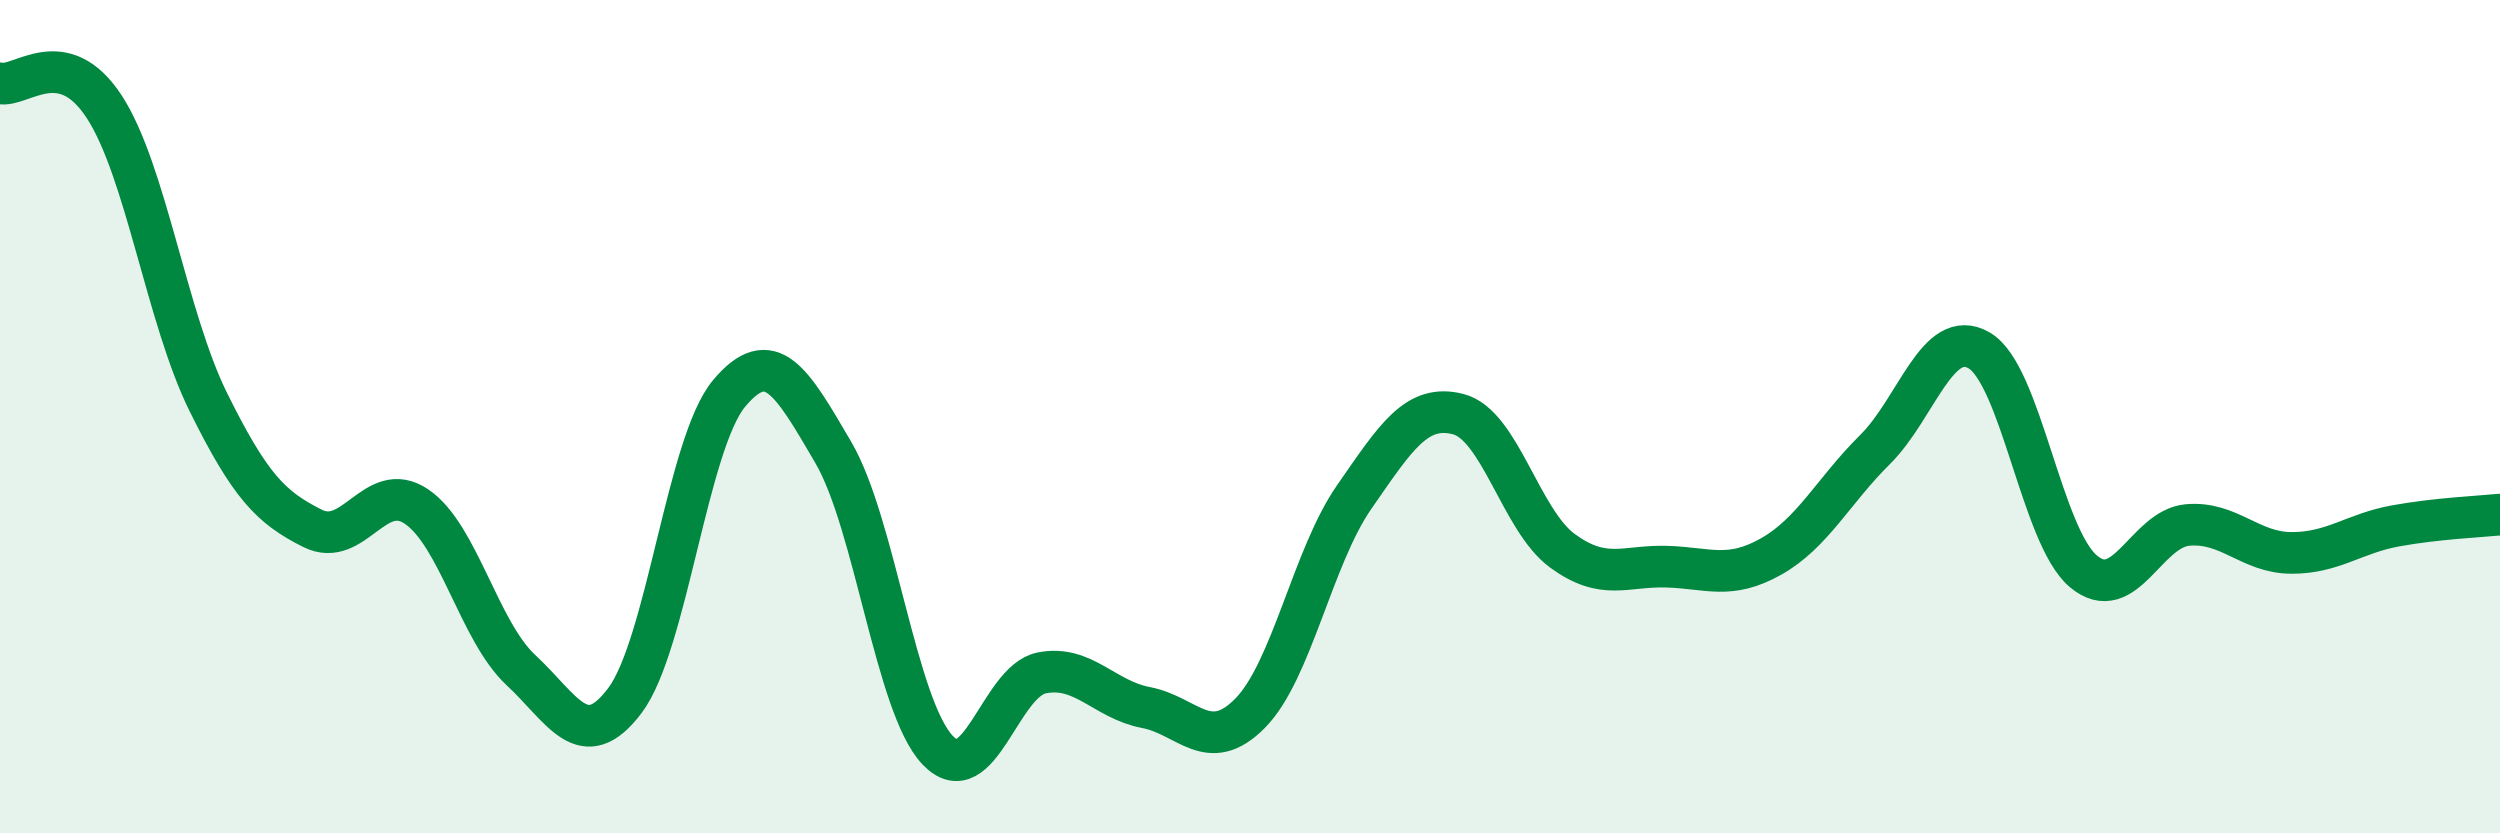
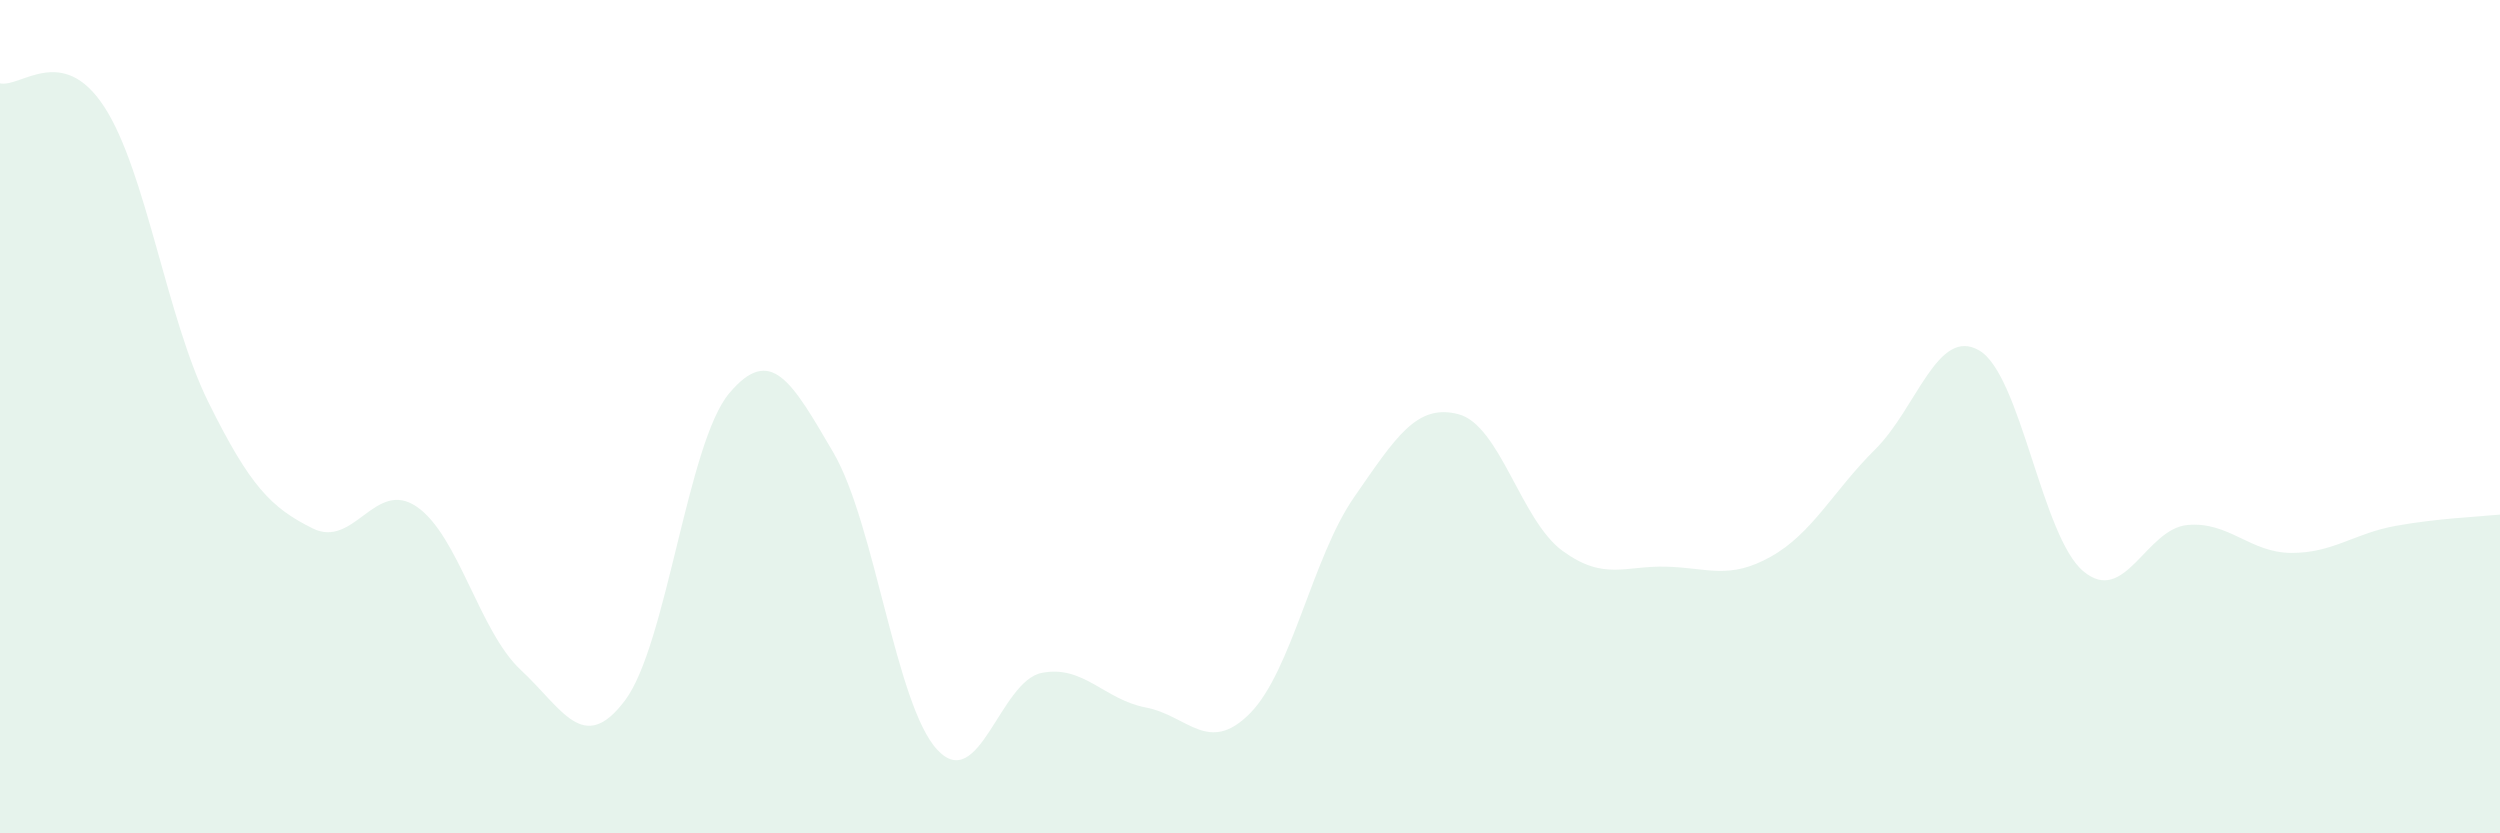
<svg xmlns="http://www.w3.org/2000/svg" width="60" height="20" viewBox="0 0 60 20">
  <path d="M 0,2 C 0.5,2.11 1.5,1.03 2.5,2.56 C 3.5,4.09 4,7.63 5,9.65 C 6,11.67 6.5,12.18 7.5,12.68 C 8.5,13.18 9,11.48 10,12.16 C 11,12.84 11.5,15.15 12.5,16.08 C 13.5,17.01 14,18.14 15,16.81 C 16,15.48 16.5,10.63 17.5,9.44 C 18.5,8.25 19,9.15 20,10.86 C 21,12.57 21.5,16.94 22.5,18 C 23.5,19.06 24,16.35 25,16.15 C 26,15.95 26.5,16.79 27.5,16.98 C 28.5,17.17 29,18.13 30,17.12 C 31,16.11 31.5,13.37 32.5,11.93 C 33.5,10.49 34,9.68 35,9.94 C 36,10.2 36.5,12.49 37.5,13.22 C 38.5,13.95 39,13.57 40,13.6 C 41,13.63 41.5,13.92 42.5,13.36 C 43.5,12.8 44,11.78 45,10.79 C 46,9.8 46.5,7.83 47.5,8.41 C 48.5,8.99 49,12.87 50,13.71 C 51,14.55 51.5,12.69 52.5,12.6 C 53.5,12.51 54,13.27 55,13.27 C 56,13.27 56.5,12.8 57.5,12.62 C 58.5,12.44 59.5,12.4 60,12.35L60 20L0 20Z" fill="#008740" opacity="0.1" stroke-linecap="round" stroke-linejoin="round" />
-   <path d="M 0,2 C 0.5,2.11 1.5,1.03 2.5,2.56 C 3.5,4.09 4,7.63 5,9.65 C 6,11.67 6.5,12.18 7.5,12.68 C 8.5,13.18 9,11.48 10,12.16 C 11,12.84 11.5,15.15 12.5,16.08 C 13.5,17.01 14,18.14 15,16.81 C 16,15.48 16.5,10.63 17.5,9.44 C 18.5,8.25 19,9.15 20,10.86 C 21,12.57 21.5,16.94 22.5,18 C 23.5,19.06 24,16.35 25,16.15 C 26,15.95 26.5,16.79 27.5,16.98 C 28.5,17.17 29,18.13 30,17.12 C 31,16.11 31.5,13.37 32.5,11.93 C 33.5,10.49 34,9.68 35,9.94 C 36,10.2 36.5,12.49 37.5,13.22 C 38.5,13.95 39,13.57 40,13.6 C 41,13.63 41.5,13.92 42.5,13.36 C 43.5,12.8 44,11.78 45,10.79 C 46,9.8 46.5,7.83 47.5,8.41 C 48.5,8.99 49,12.87 50,13.71 C 51,14.55 51.5,12.69 52.5,12.6 C 53.5,12.51 54,13.27 55,13.27 C 56,13.27 56.5,12.8 57.5,12.62 C 58.5,12.44 59.5,12.4 60,12.35" stroke="#008740" stroke-width="1" fill="none" stroke-linecap="round" stroke-linejoin="round" />
</svg>